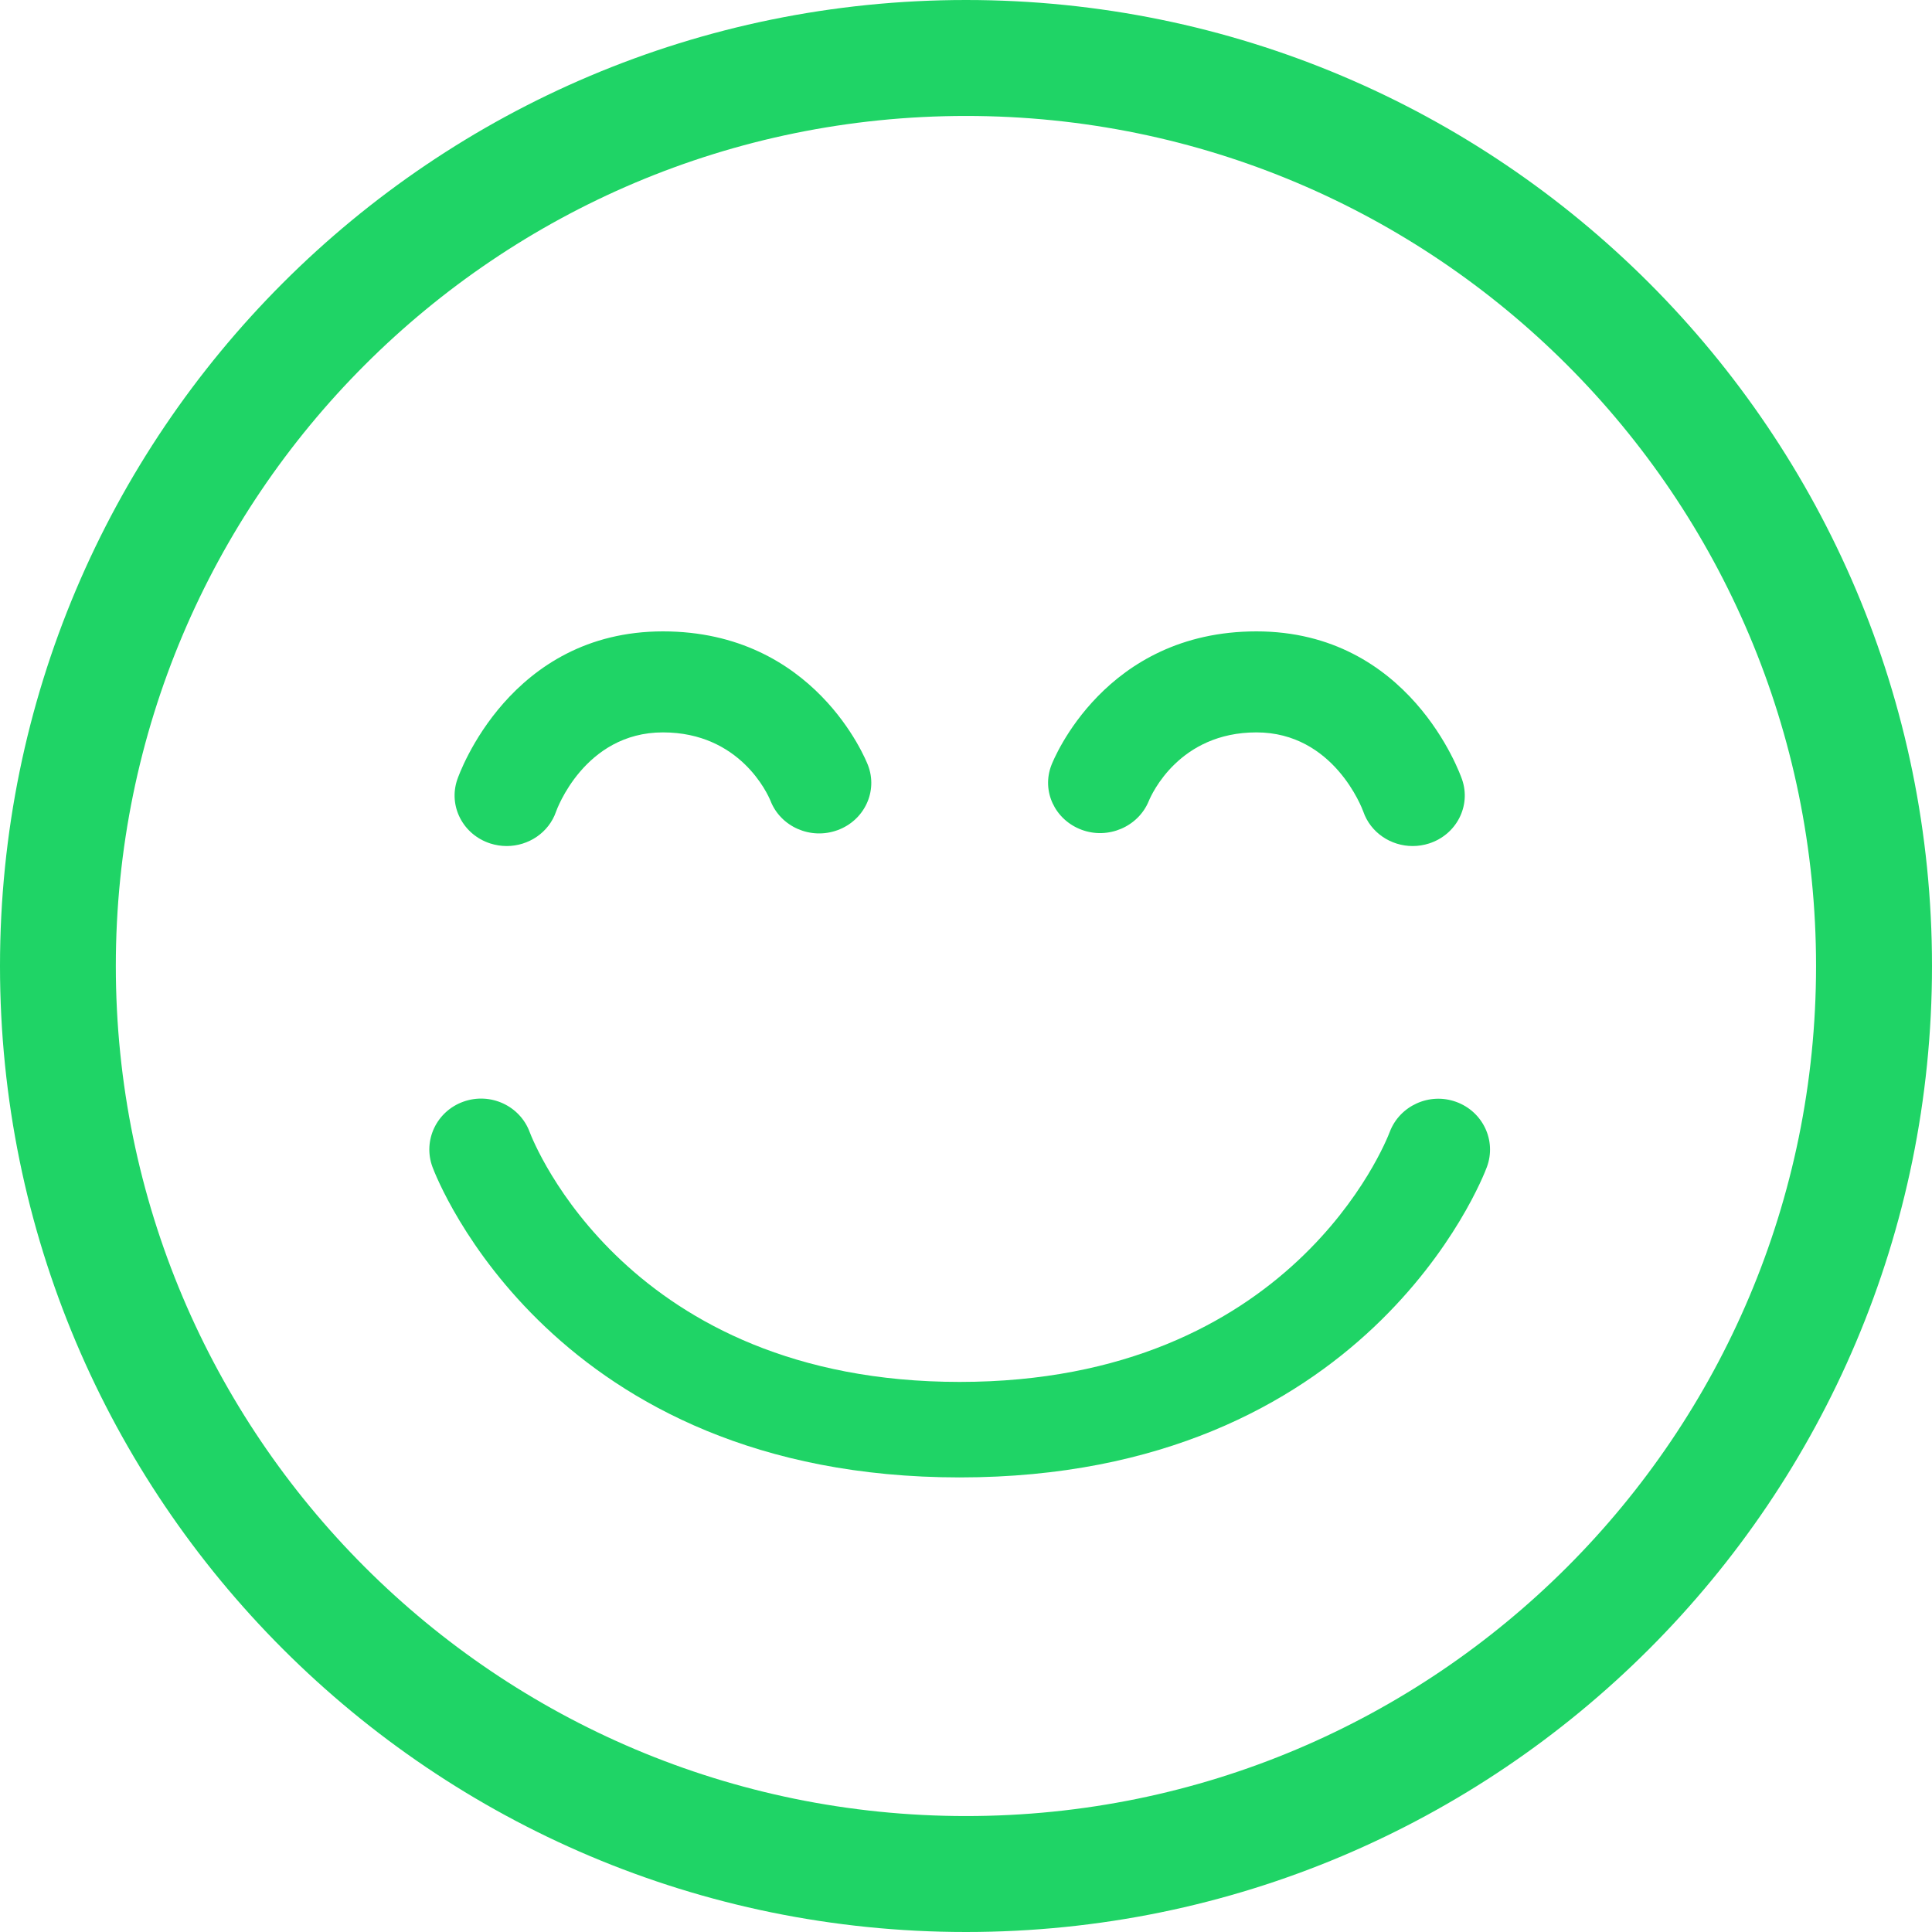
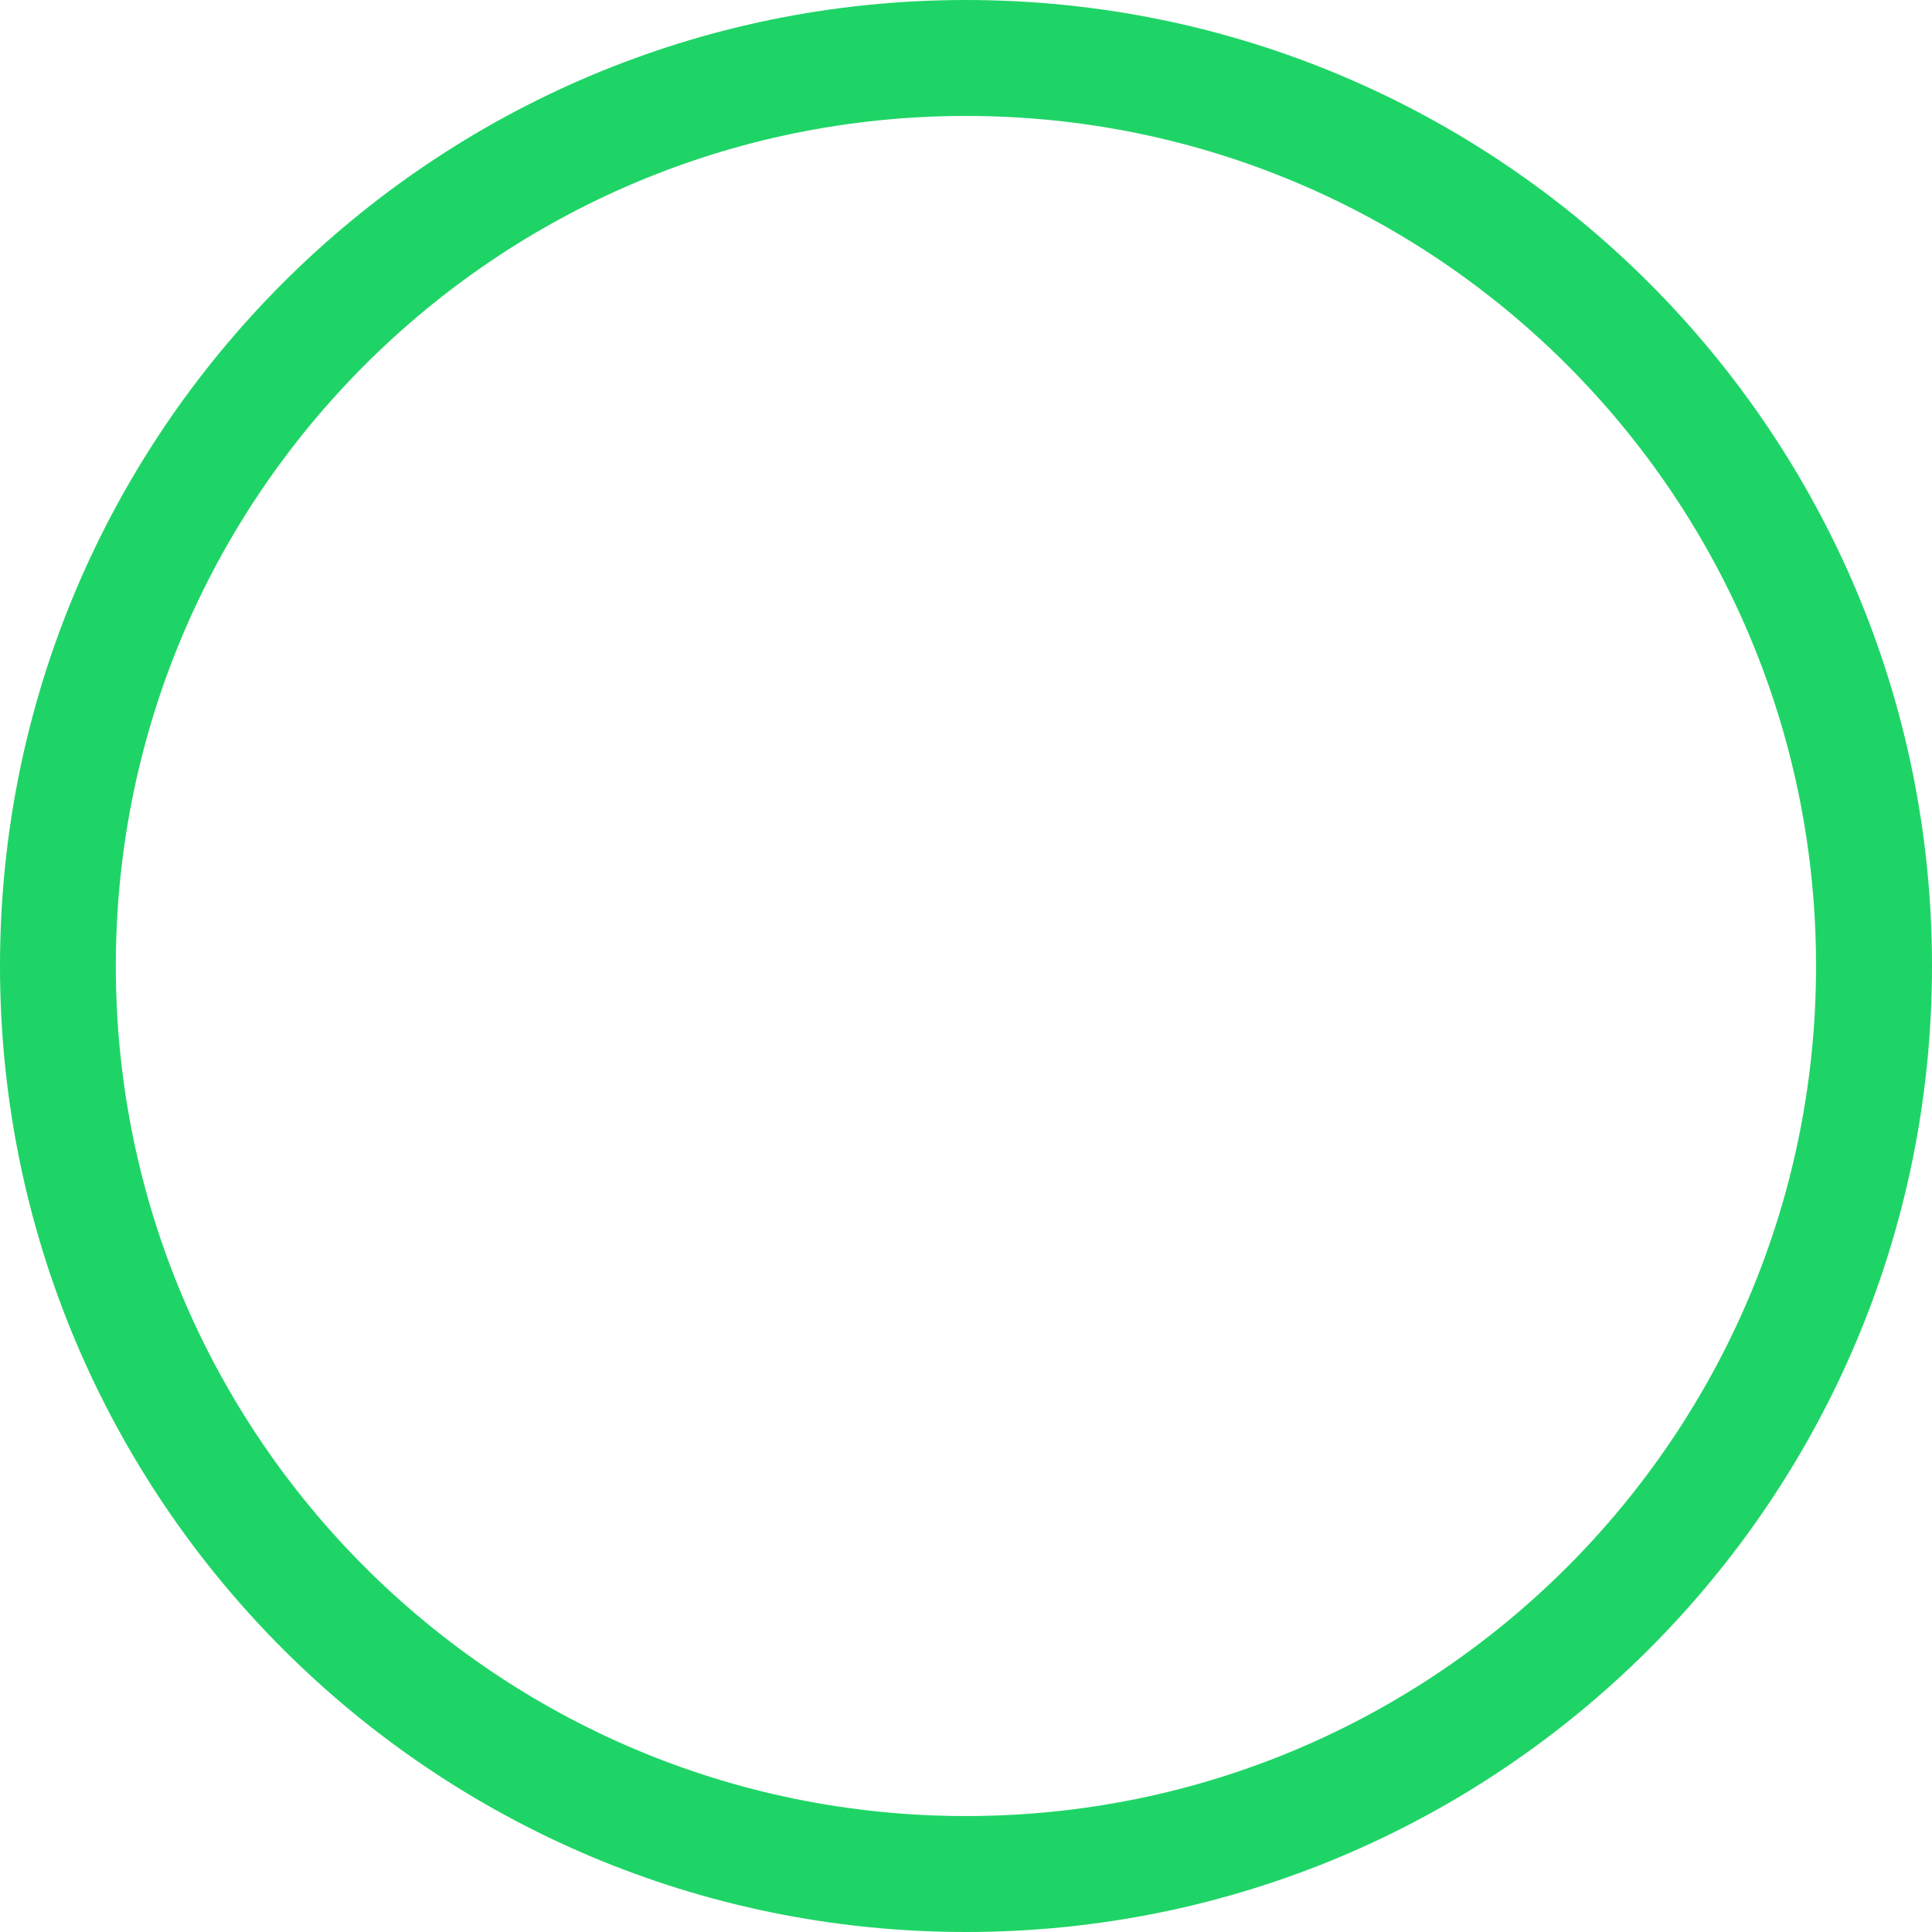
<svg xmlns="http://www.w3.org/2000/svg" width="140px" height="140px" viewBox="0 0 140 140" version="1.1">
  <title>Awesome</title>
  <desc>Created with Sketch.</desc>
  <defs />
  <g id="Symbols" stroke="none" stroke-width="1" fill="none" fill-rule="evenodd">
    <g id="Awesome" fill="#1FD466">
      <path d="M70,0 C31.339,0 0,31.339 0,70 C0,108.661 31.339,140 70,140 C108.661,140 140,108.661 140,70 C140,31.339 108.661,0 70,0 L70,0 Z M70,131.598 C35.977,131.598 8.393,104.023 8.393,70 C8.393,35.977 35.977,8.402 70,8.402 C104.014,8.402 131.598,35.977 131.598,70 C131.598,104.023 104.014,131.598 70,131.598 L70,131.598 Z" id="Fill-15" />
-       <path d="M36.717,61.307 C36.321,61.307 35.92,61.246 35.523,61.119 C33.546,60.479 32.477,58.407 33.136,56.489 C33.287,56.051 36.954,45.752 48.039,45.752 C59.021,45.752 62.743,55.051 62.896,55.447 C63.628,57.339 62.638,59.449 60.687,60.158 C58.732,60.87 56.559,59.908 55.828,58.016 C55.632,57.542 53.626,53.072 48.039,53.072 C42.334,53.072 40.316,58.746 40.297,58.804 C39.77,60.337 38.297,61.307 36.717,61.307" id="Fill-16" />
-       <path d="M69.543,107.059 C40.072,107.059 31.68,85.489 31.338,84.561 C30.63,82.645 31.633,80.527 33.579,79.831 C35.524,79.135 37.677,80.122 38.384,82.038 C38.656,82.751 45.473,100.139 69.543,100.139 C93.613,100.139 100.429,82.751 100.707,82.021 C101.432,80.12 103.584,79.143 105.52,79.846 C107.455,80.55 108.453,82.652 107.747,84.561 C107.405,85.489 99.014,107.059 69.543,107.059" id="Fill-17" />
-       <path d="M102.367,61.307 C100.787,61.308 99.314,60.337 98.787,58.804 C98.712,58.595 96.647,53.072 91.045,53.072 C85.458,53.072 83.452,57.542 83.242,58.052 C82.473,59.914 80.291,60.849 78.366,60.124 C76.437,59.4 75.462,57.324 76.188,55.447 C76.341,55.051 80.063,45.752 91.045,45.752 C102.131,45.752 105.798,56.051 105.949,56.489 C106.608,58.407 105.539,60.479 103.562,61.119 C103.167,61.246 102.764,61.307 102.367,61.307" id="Fill-18" />
    </g>
  </g>
</svg>